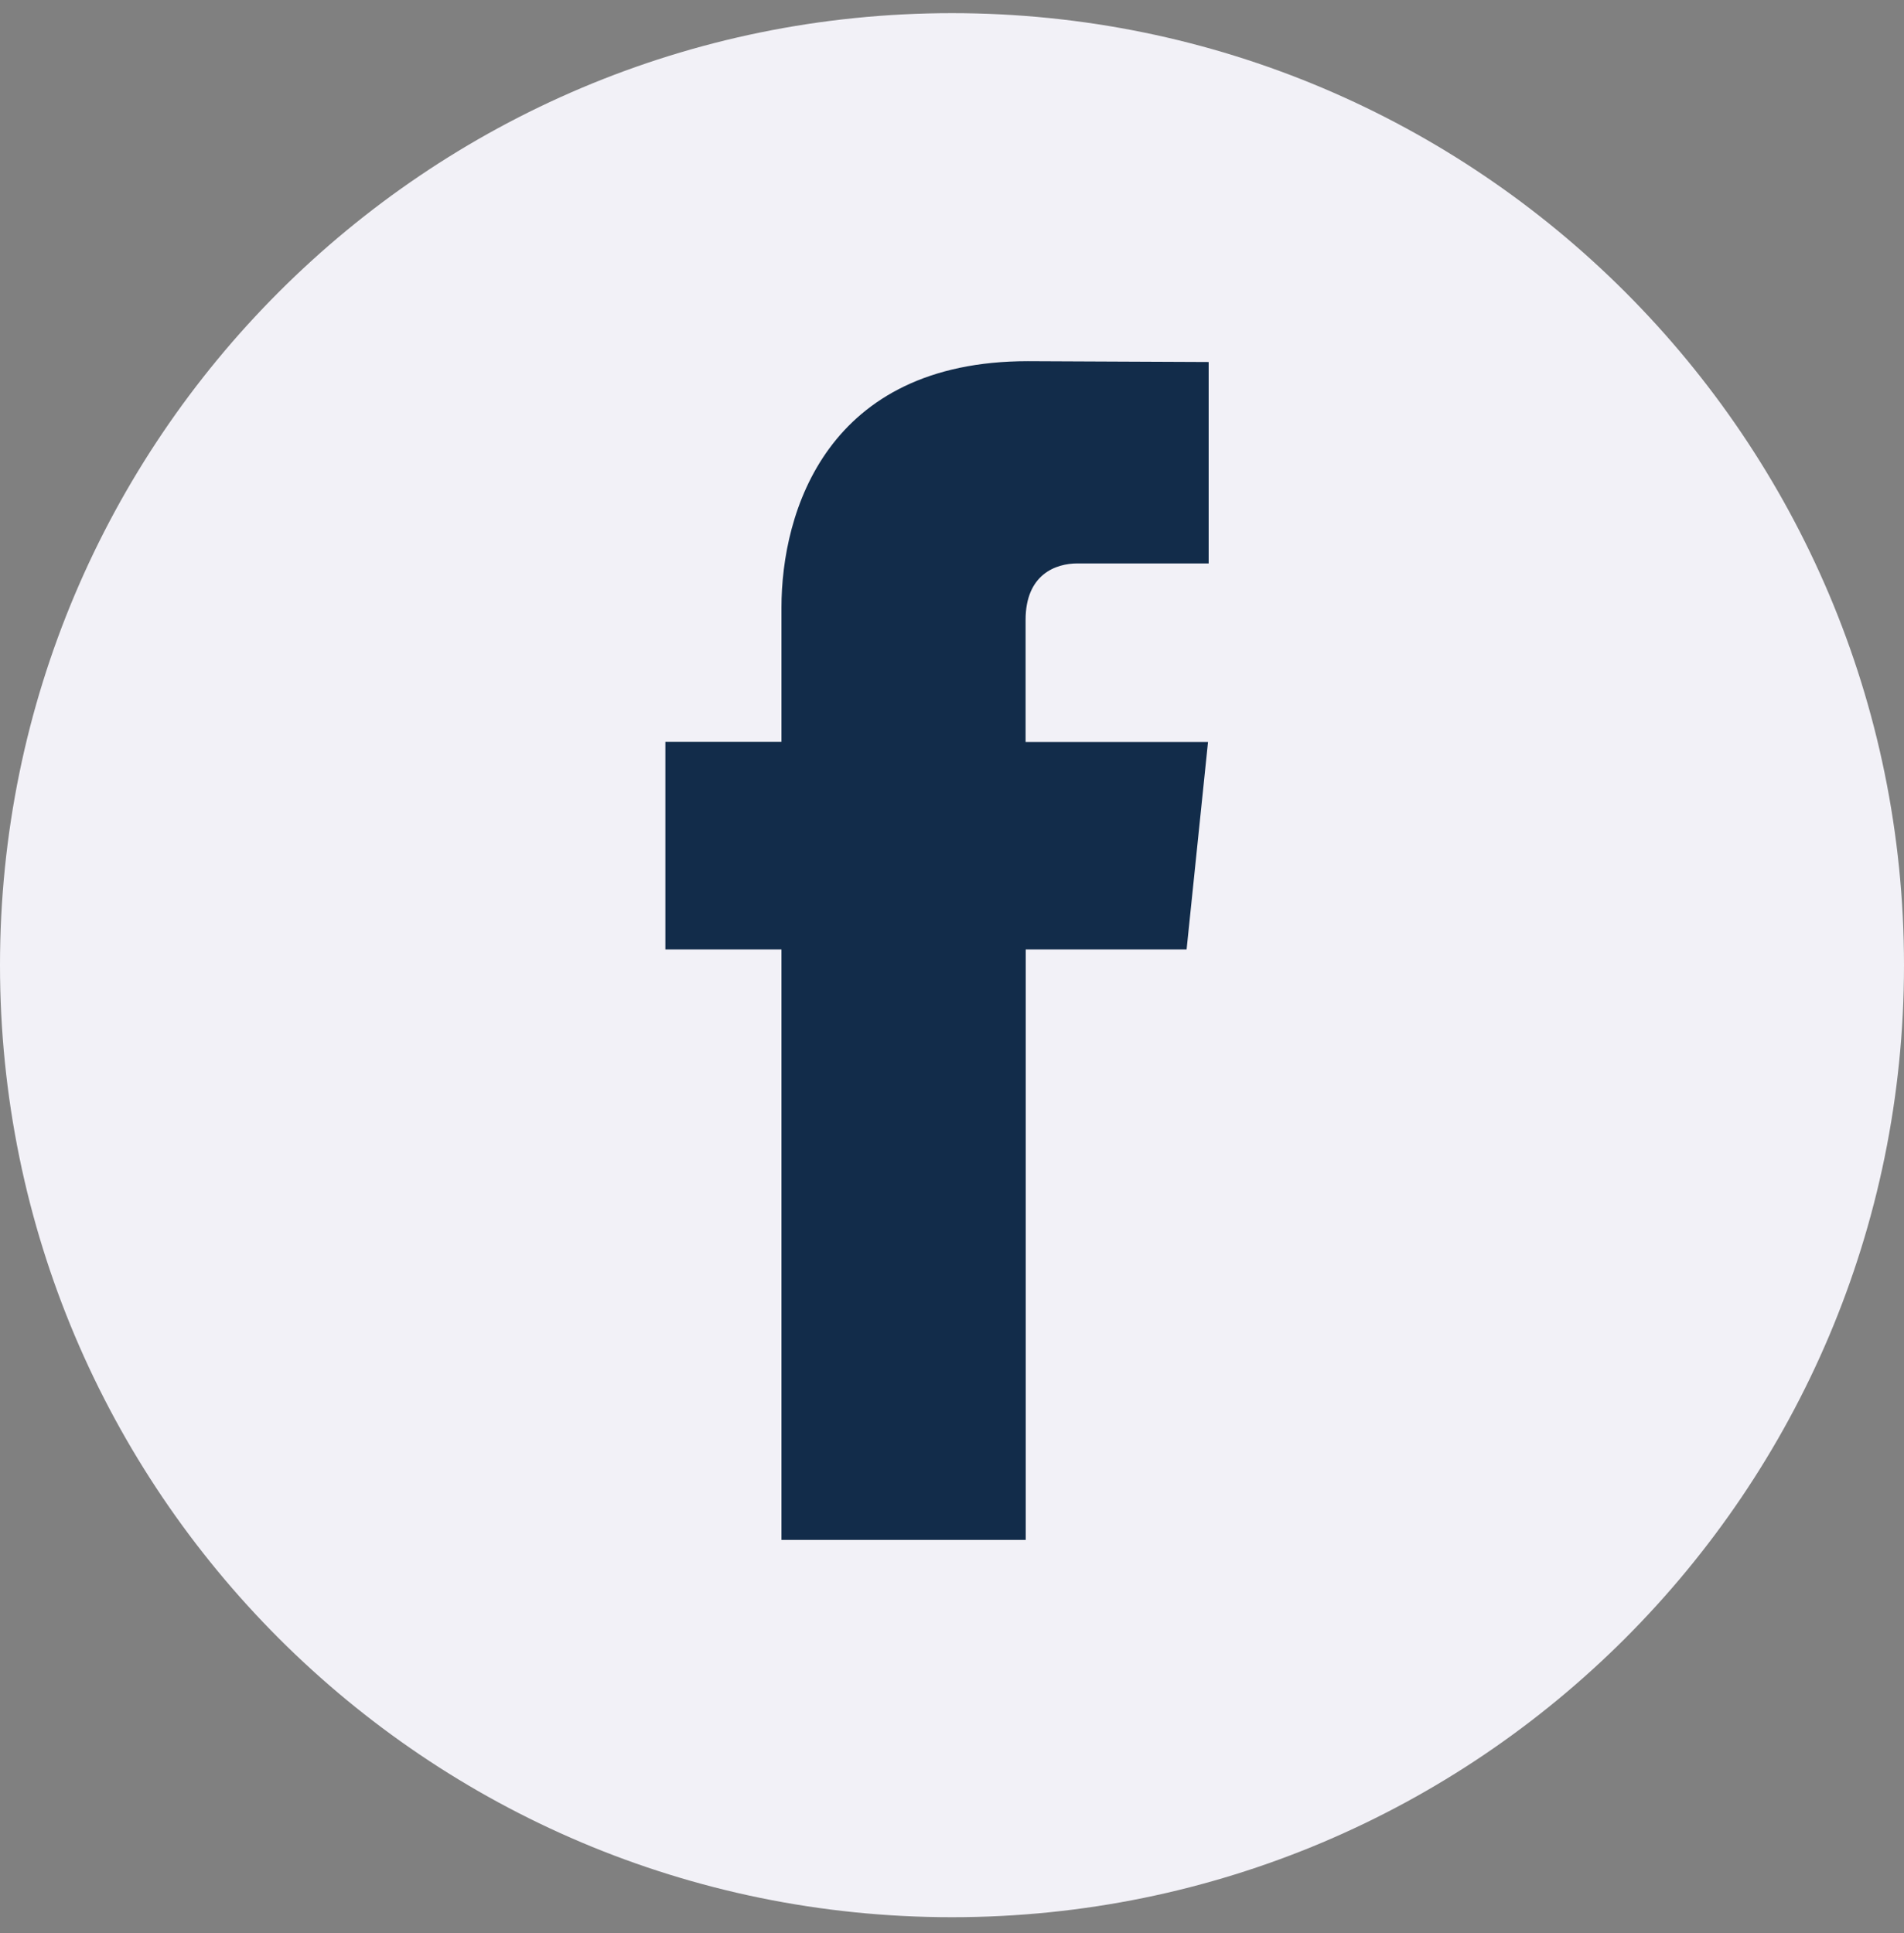
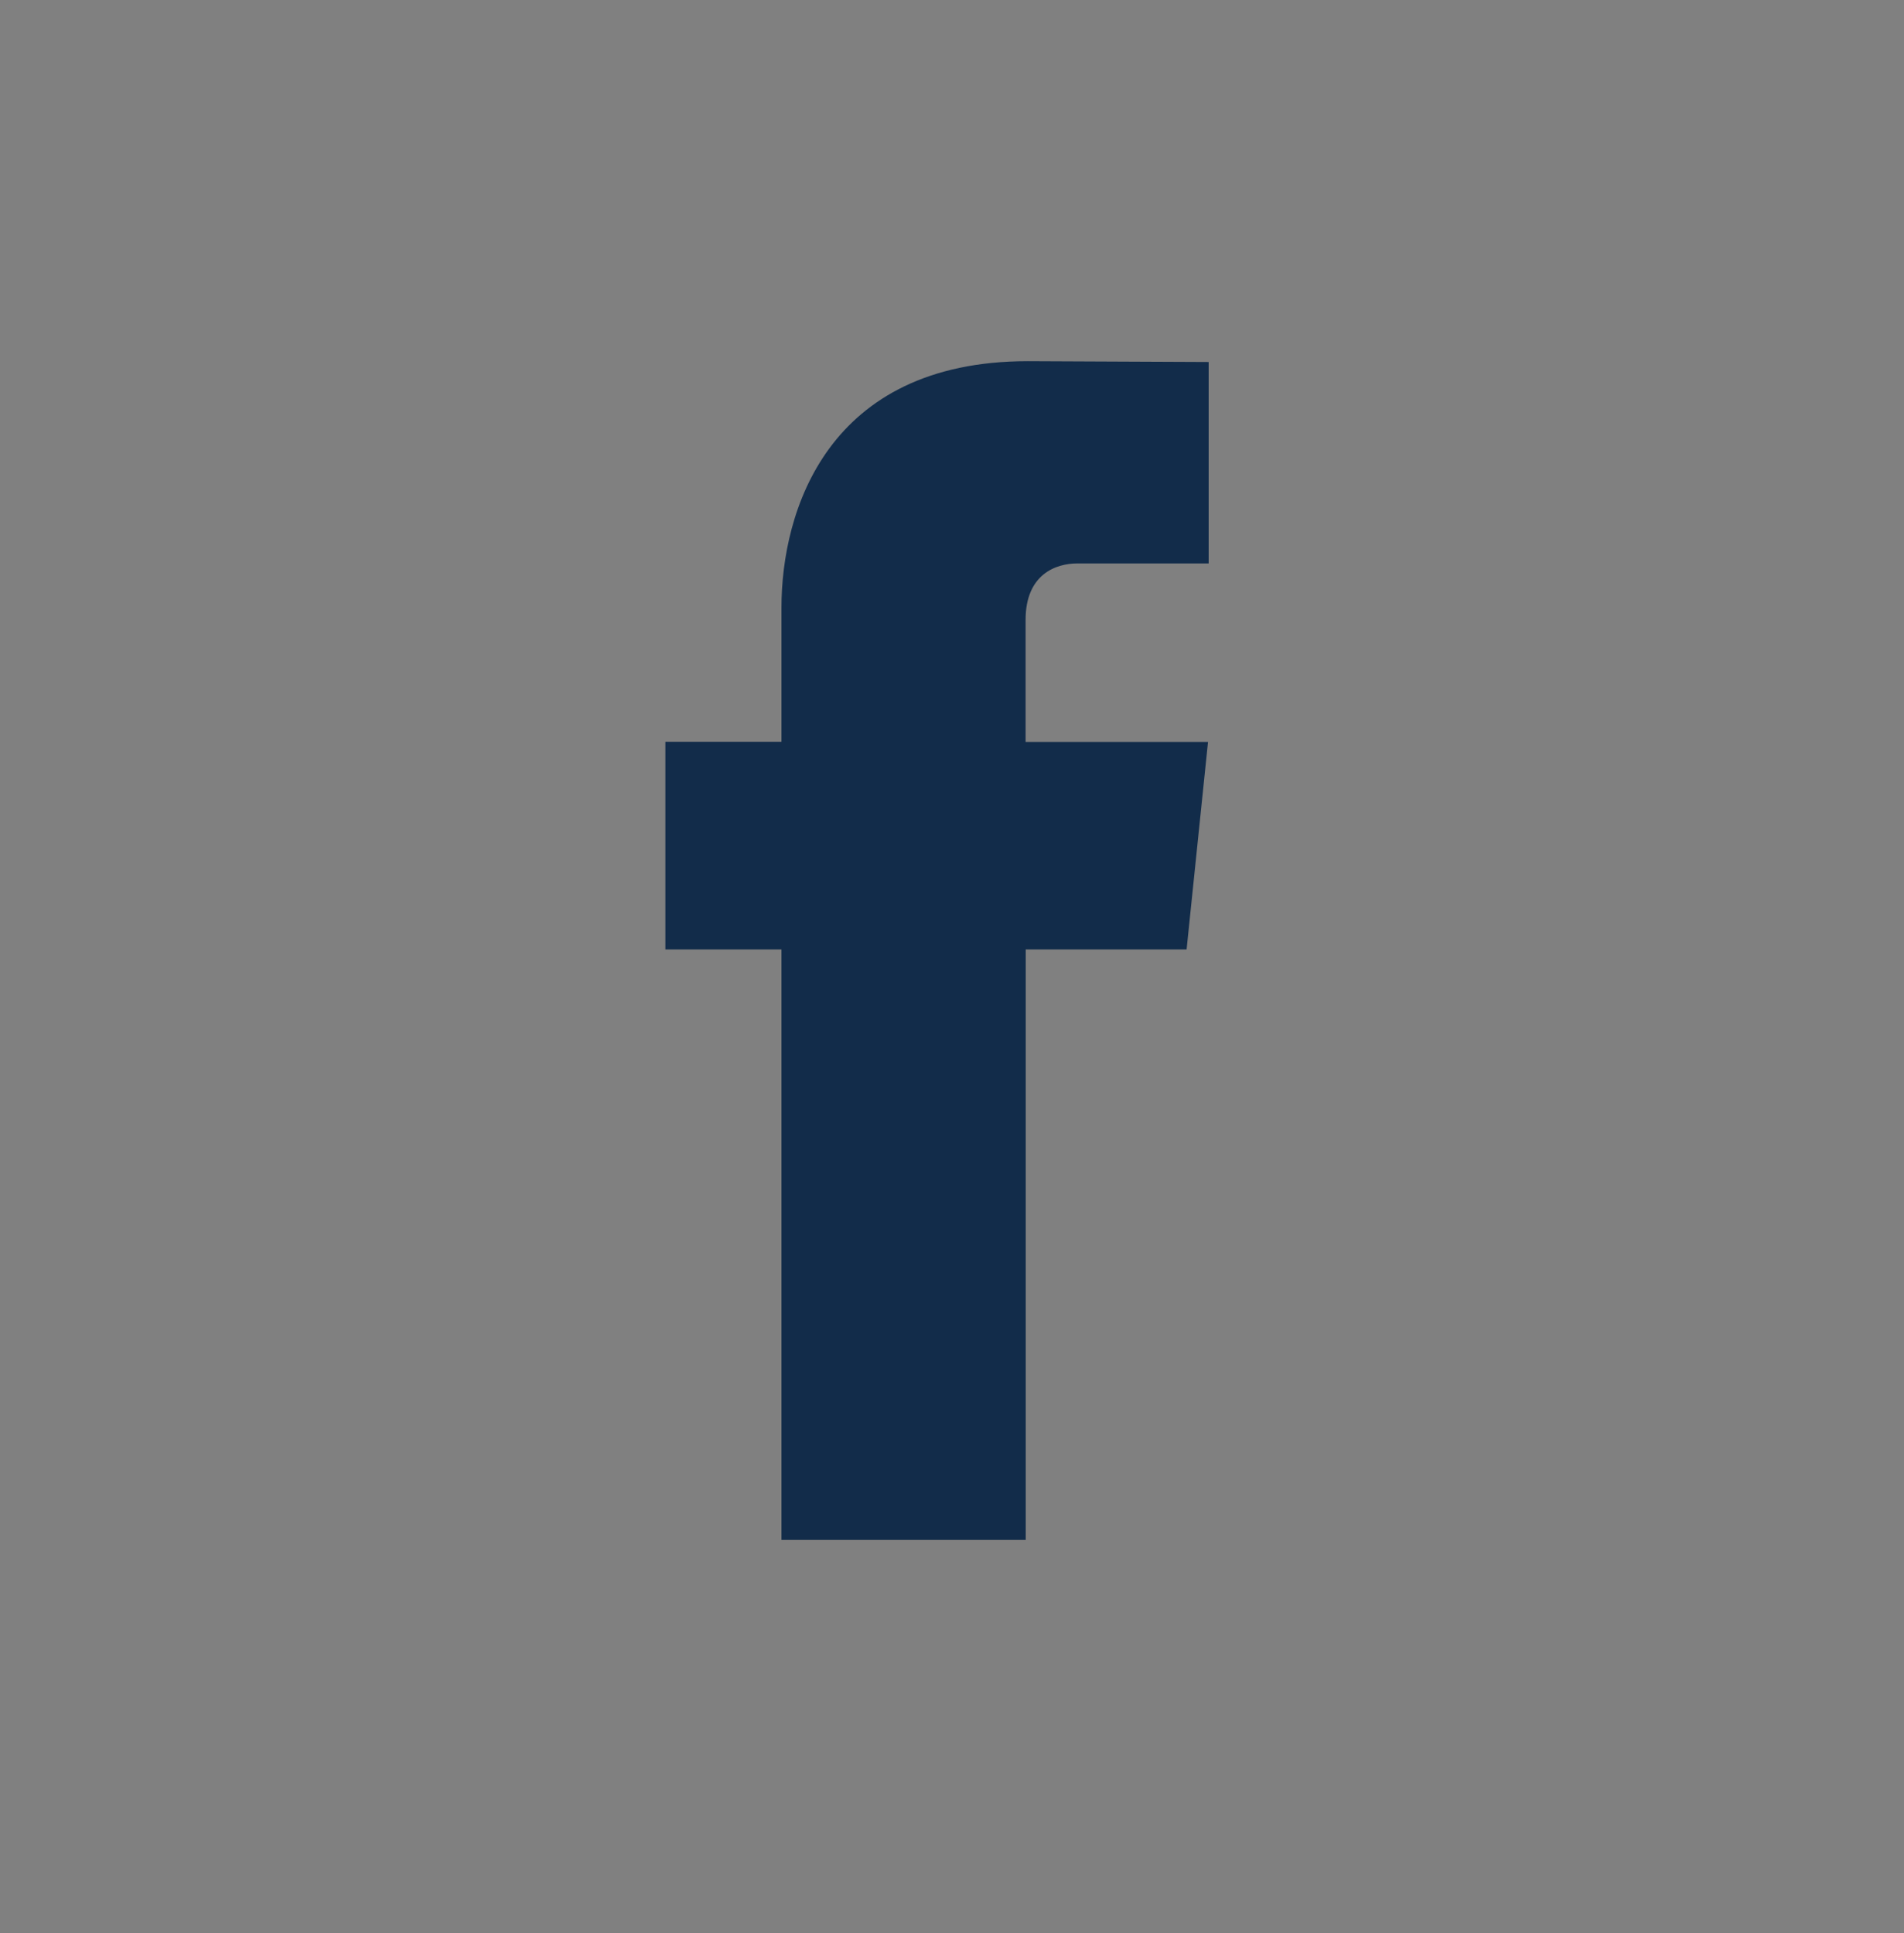
<svg xmlns="http://www.w3.org/2000/svg" width="65" height="66" viewBox="0 0 65 66" fill="none">
  <rect x="0" y="0" width="65" height="66" fill="#808080" stroke="none" />
-   <path d="M32.5 65.449C50.449 65.449 65 50.898 65 32.949C65 15 50.449 0.449 32.5 0.449C14.551 0.449 0 15 0 32.949C0 50.898 14.551 65.449 32.5 65.449Z" fill="#F2F1F7" />
  <path d="M40.52 32.411H35.017V52.568H26.678V32.411H22.715V25.325H26.678V20.741C26.678 17.464 28.234 12.33 35.089 12.33L41.262 12.358V19.234H36.782C36.045 19.234 35.012 19.603 35.012 21.164V25.331H41.24L40.509 32.411H40.52Z" fill="#122C4A" />
</svg>